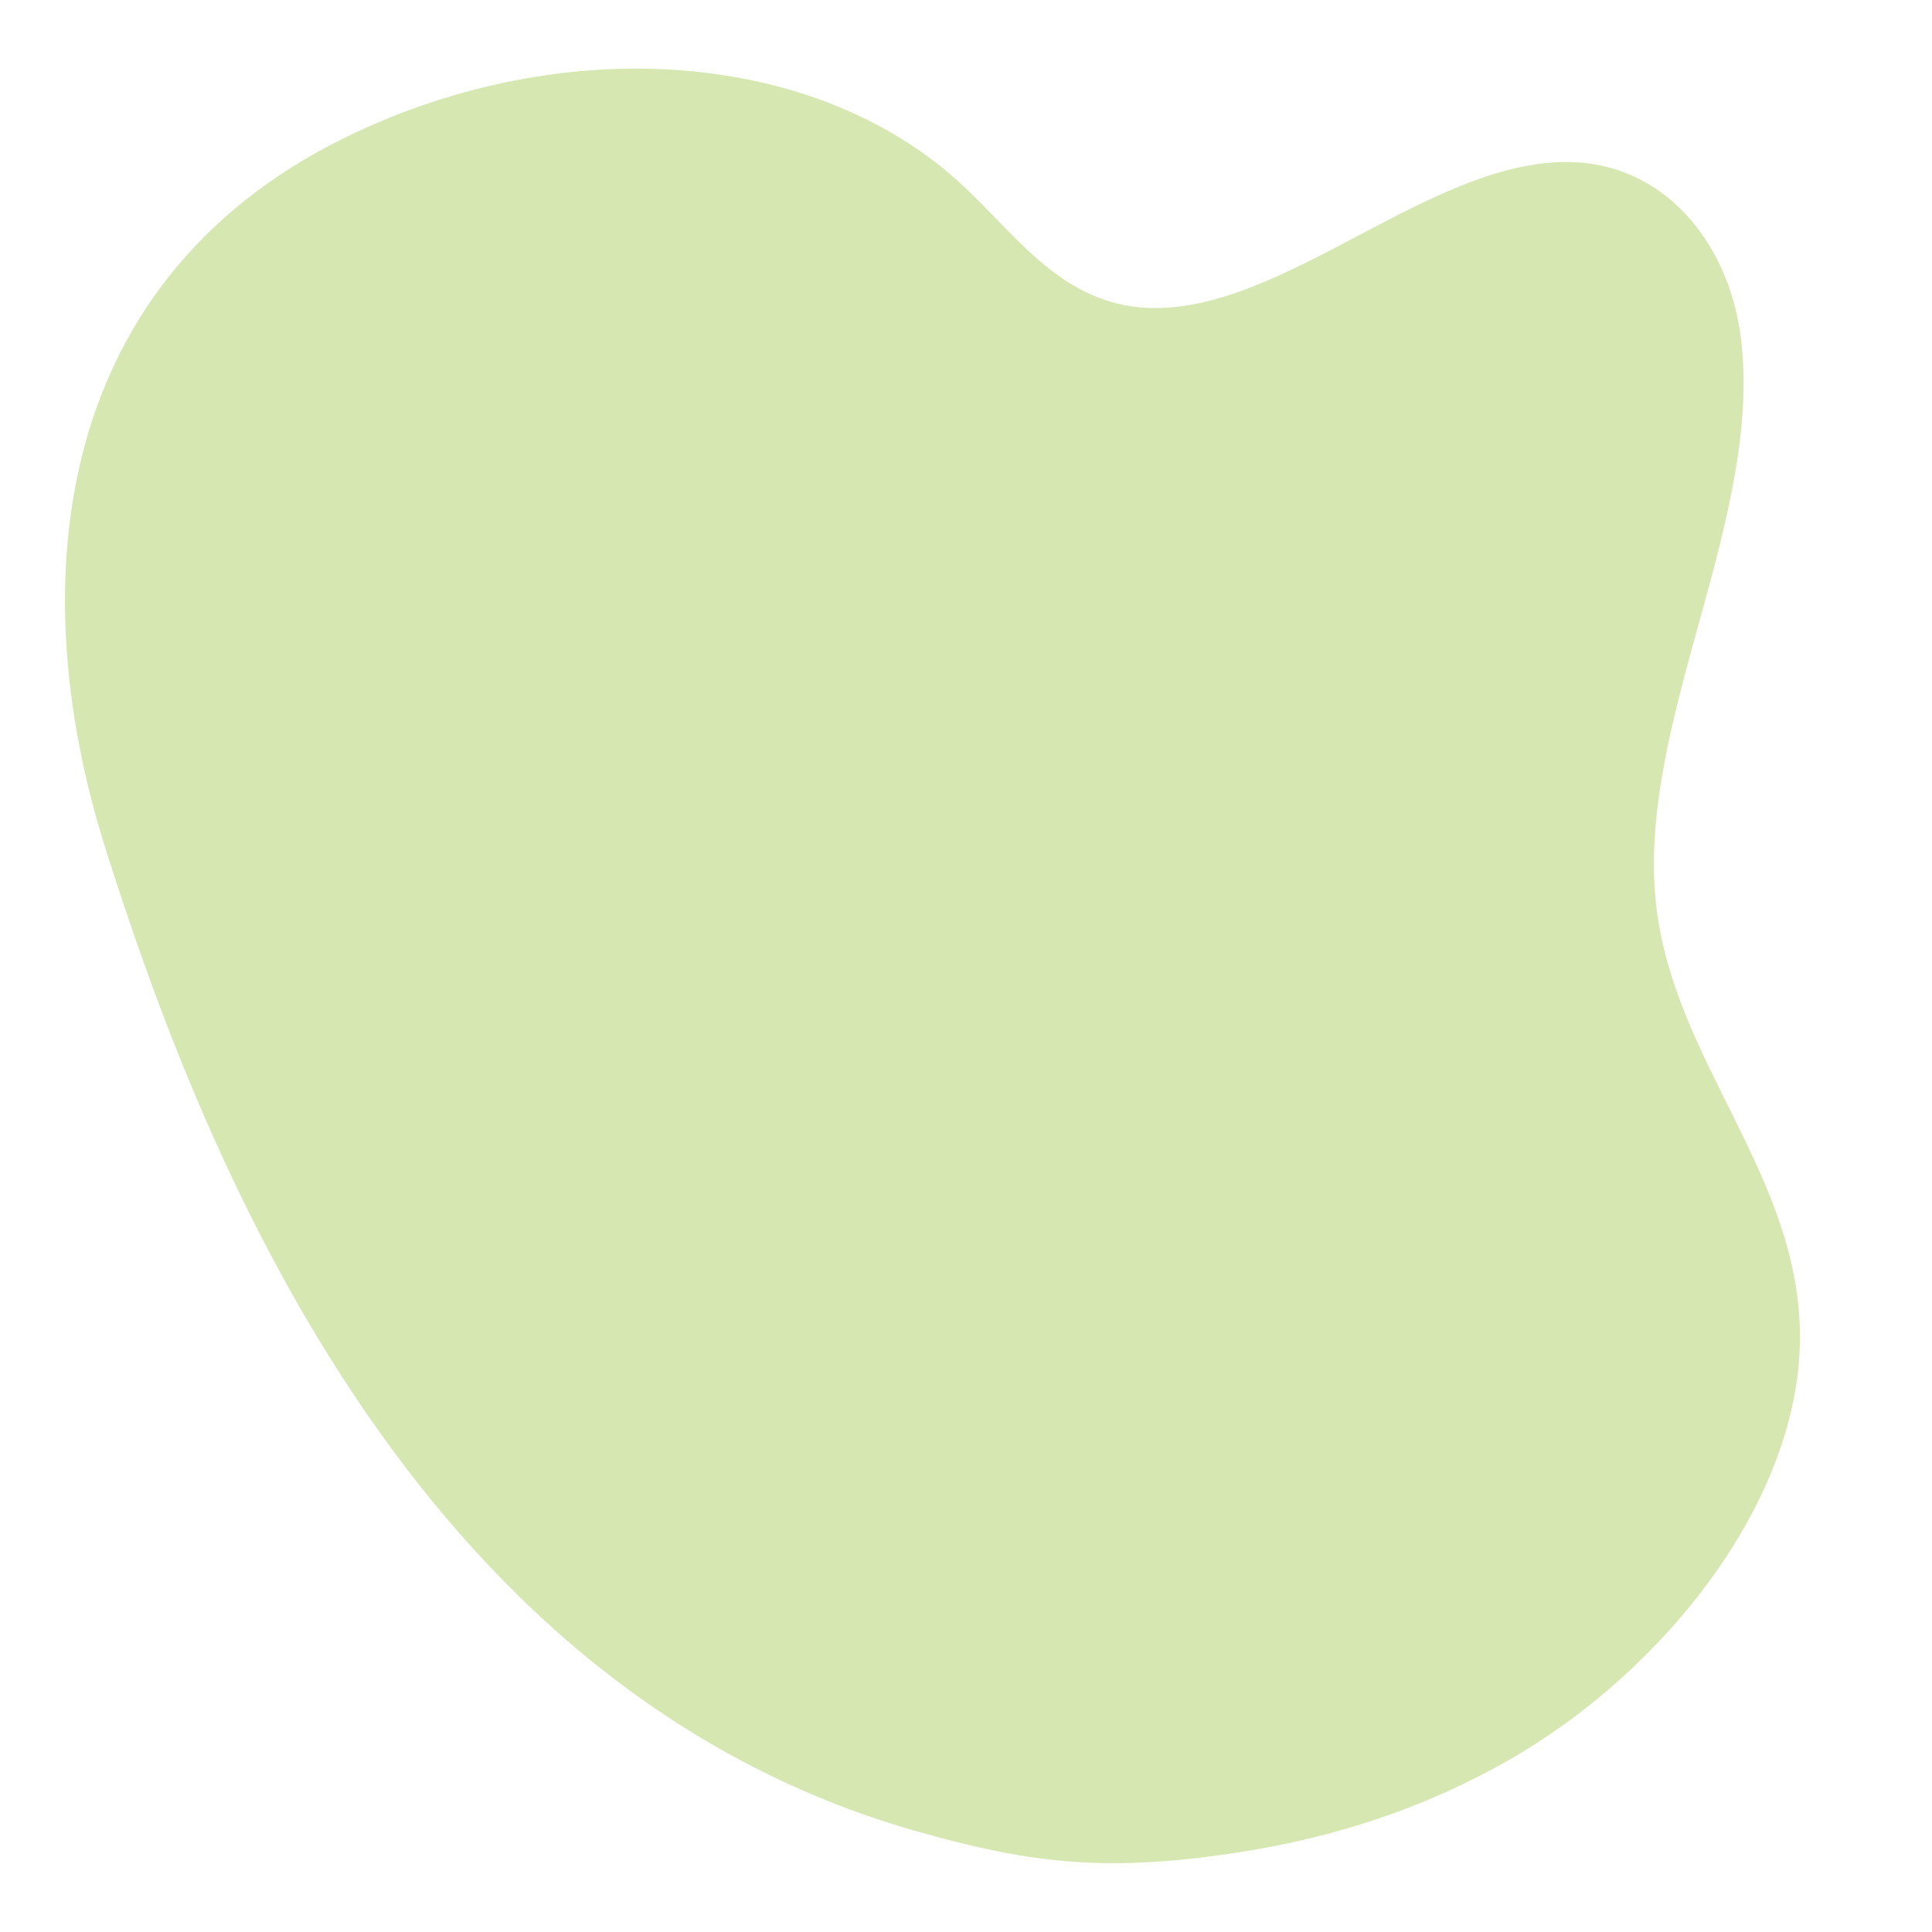
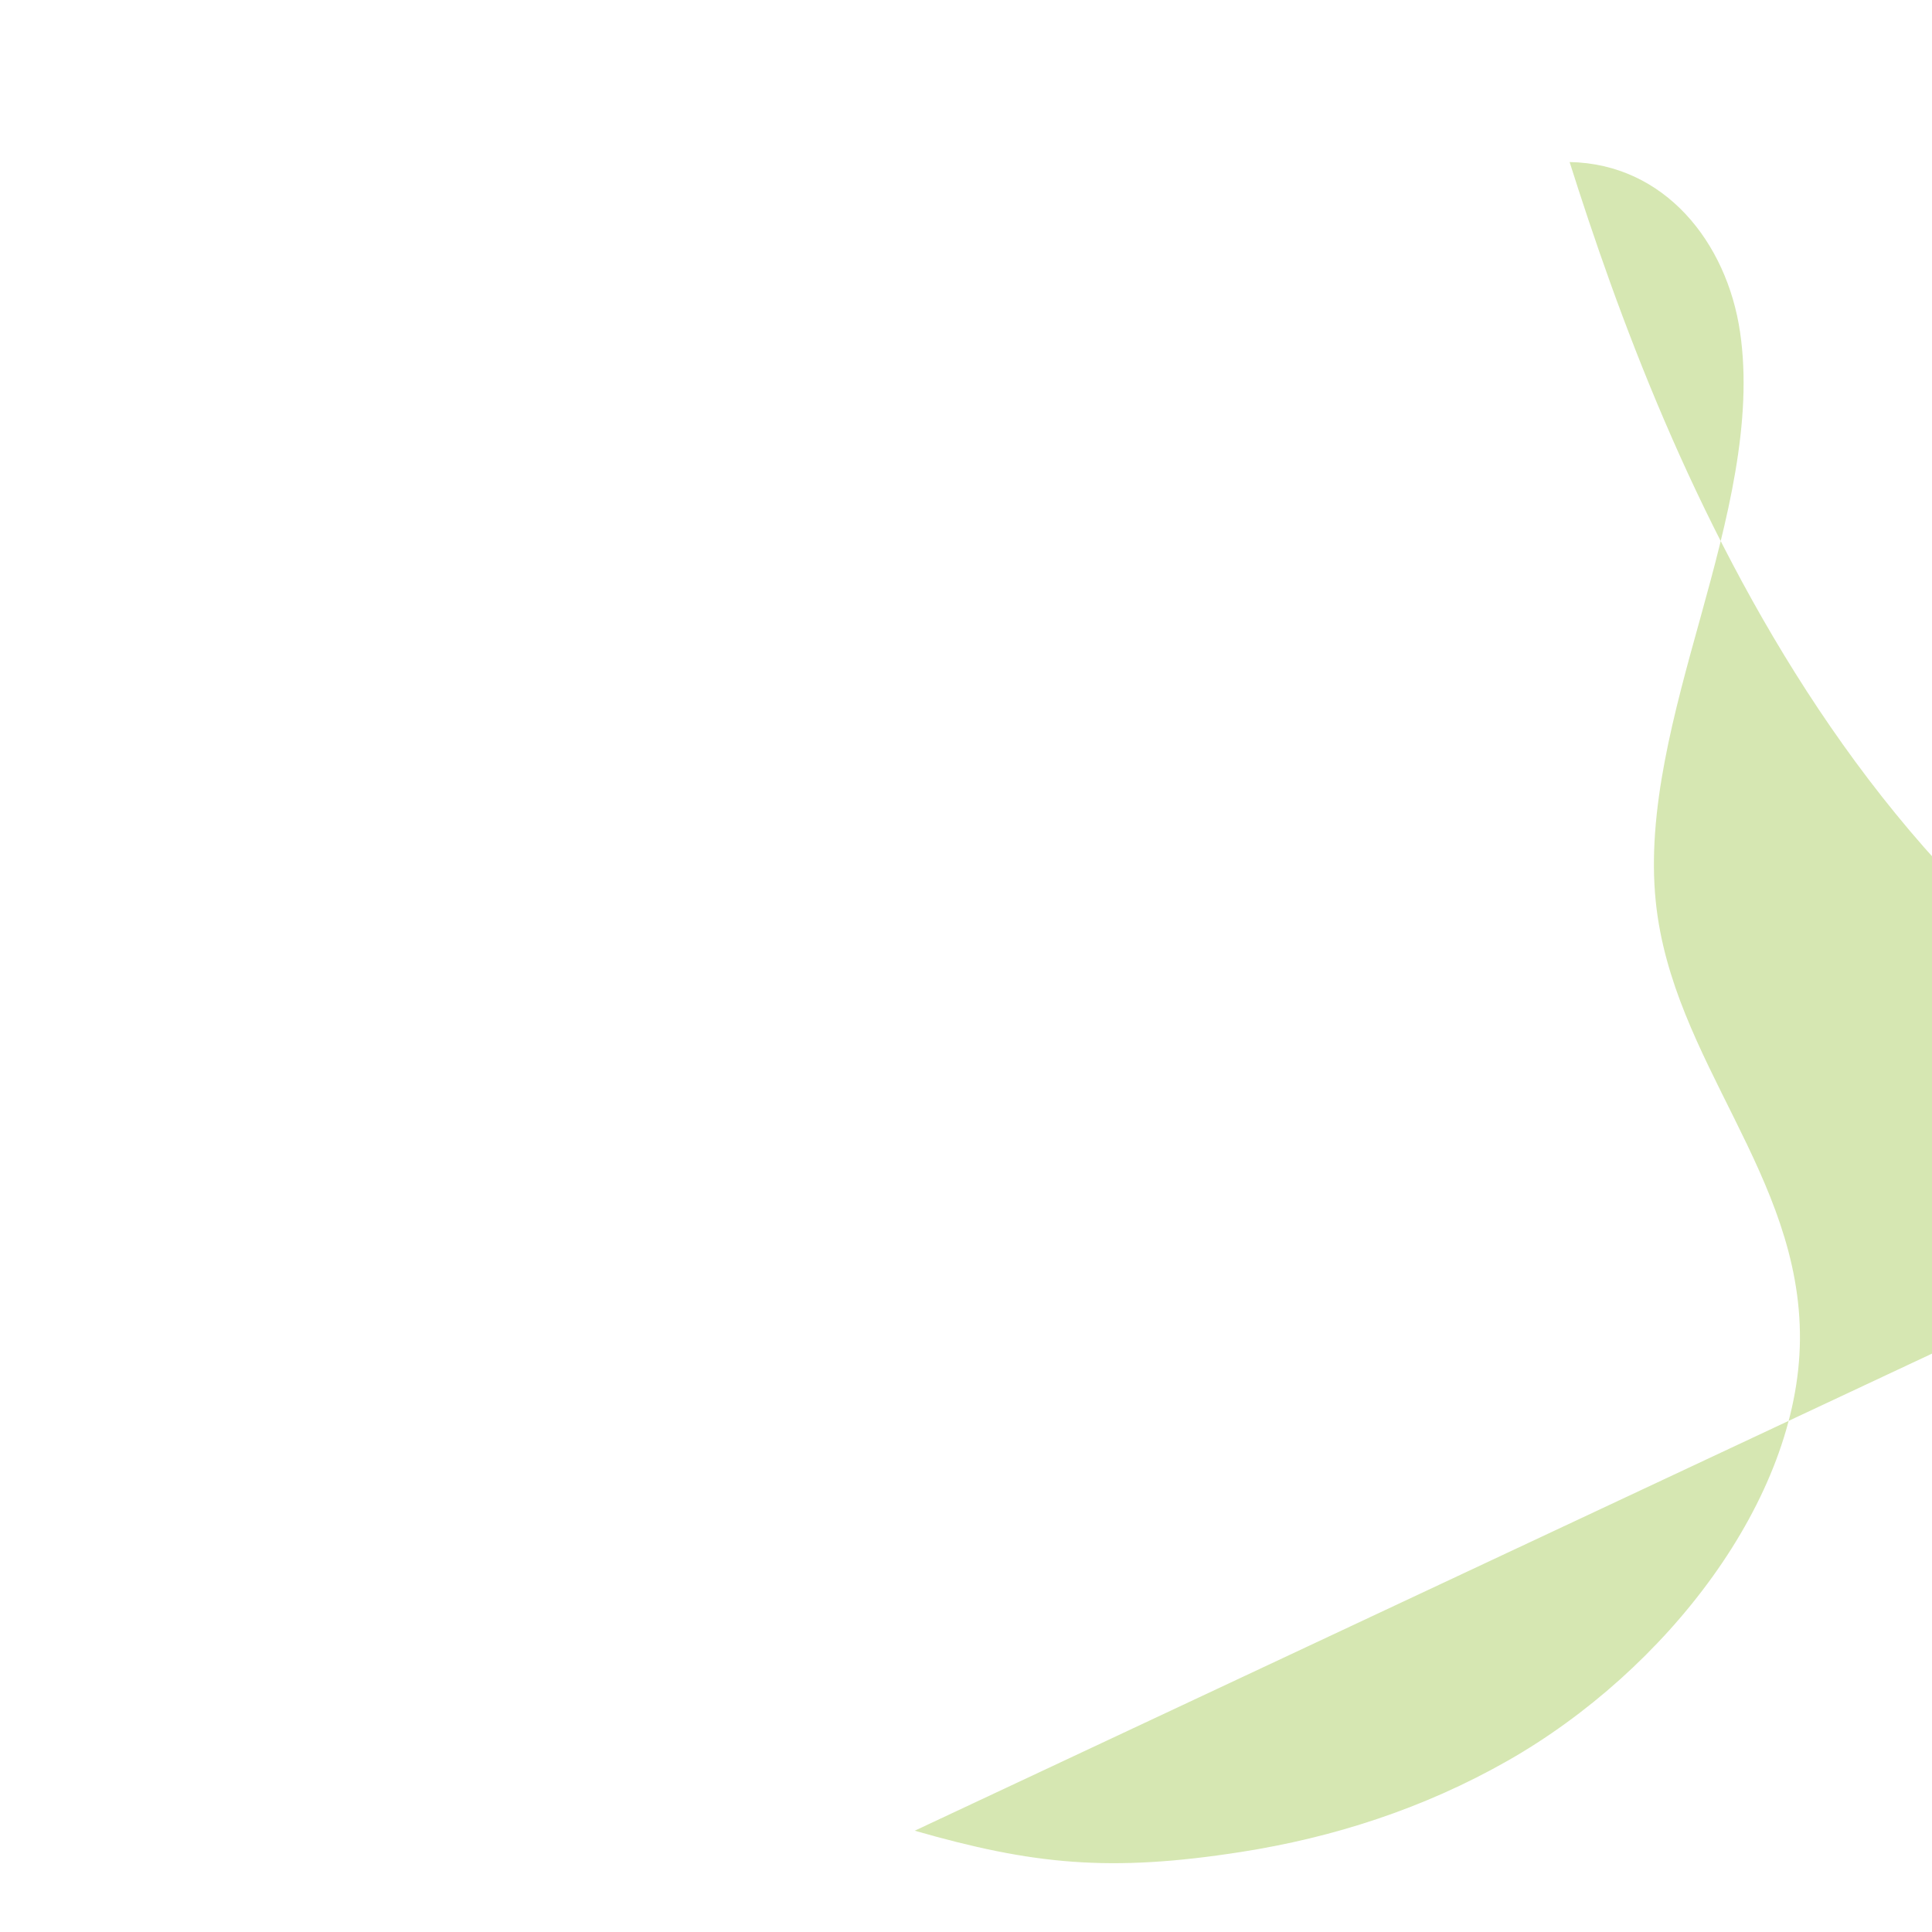
<svg xmlns="http://www.w3.org/2000/svg" id="eUhf3ktrFcC1" viewBox="0 0 570 570" shape-rendering="geometricPrecision" text-rendering="geometricPrecision" project-id="e76c18fa102648f5bb30710c7b74b484" export-id="549b74fab8af4448bac9f129d16713a8" cached="false">
  <style>
#eUhf3ktrFcC2 {animation: eUhf3ktrFcC2__m 20000ms linear infinite normal forwards}@keyframes eUhf3ktrFcC2__m { 0% {d: path('M251.191,519.895C285.769,529.809,308.508,532.279,347.676,526.132C374.358,521.949,401.054,513.525,426.154,499.236C472.886,472.624,512.029,422.23,512.356,374.913C512.688,326.386,474.67,292.93,469.822,245.788C467.062,218.98,475.252,189.919,483.102,161.635C490.934,133.351,498.576,104.161,494.687,77.734C490.798,51.307,472.485,28.098,444.402,27.587C401.556,26.796,356.018,76.352,314.89,70.124C292.999,66.802,280.356,48.463,265.408,34.532C224.165,-3.929,153.561,-10.959,90.214,17.061C89.082,17.558,87.954,18.08,86.837,18.592C-3.024,60.291,-12.611,151.001,12.453,230.162C40.062,317.354,101.151,476.877,251.188,519.912L251.191,519.895Z')} 16.667% {d: path('M251.191,519.895C285.769,529.809,308.508,532.279,347.676,526.132C374.358,521.949,401.054,513.525,426.154,499.236C472.886,472.624,512.029,422.23,512.356,374.913C512.688,326.386,474.67,295.93,469.822,248.788C467.062,221.98,475.252,189.919,483.102,161.635C490.934,133.351,498.979,91.604,483.102,70.124C457.37,35.31,426.154,43.72,401.545,43.72C347.676,51.288,356.018,76.352,314.89,70.124C292.999,66.802,280.356,48.463,265.408,34.532C224.165,-3.929,153.561,-10.959,90.214,17.061C89.082,17.558,87.954,18.08,86.837,18.592C14.629,52.802,-4.113,161.635,56.433,232.926C115.637,302.637,101.151,476.877,251.188,519.912L251.191,519.895Z')} 33.333% {d: path('M251.191,519.895C285.769,529.809,308.508,532.279,347.676,526.132C374.358,521.949,401.054,513.525,426.154,499.236C472.886,472.624,512.029,422.23,512.356,374.913C512.688,326.386,474.67,292.93,469.822,245.788C467.062,218.98,475.252,189.919,483.102,161.635C490.934,133.351,498.899,94.116,485.419,71.646C464.056,38.509,435.42,40.595,410.117,40.493C358.452,46.39,356.018,76.352,314.89,70.124C292.999,66.802,280.356,48.463,265.408,34.532C224.165,-3.929,153.561,-10.959,90.214,17.061C89.082,17.558,87.954,18.08,86.837,18.592C11.099,54.3,0.428,175.407,106.383,231.413C194.175,325.259,91.299,465.625,251.188,519.912L251.191,519.895Z')} 50% {d: path('M251.191,519.895C285.769,529.809,309.4,505.383,348.568,499.236C375.25,495.053,392.463,505.384,426.154,499.236C472.886,472.624,512.029,422.23,512.356,374.913C512.688,326.386,474.67,292.93,469.822,245.788C467.062,218.98,475.252,189.919,483.102,161.635C490.934,133.351,498.576,104.161,494.687,77.734C490.798,51.307,472.485,28.098,444.402,27.587C401.556,26.796,356.018,76.352,314.89,70.124C292.999,66.802,280.356,48.463,265.408,34.532C224.165,-3.929,153.561,-10.959,90.214,17.061C89.082,17.558,87.954,18.08,86.837,18.592C-3.024,60.291,172.984,217.79,147.252,302.554C120.685,390.069,123.033,519.895,251.188,519.912L251.191,519.895Z')} 66.667% {d: path('M200.23,519.006C242.297,527.104,274.248,464.515,340.999,523.547C384.895,543.225,433.332,537.247,468.146,519.006C522.637,493.274,533.198,412.854,509.015,372.182C475.714,316.177,438.18,336.073,433.332,288.931C426.486,260.466,454.943,224.182,475.714,201.139C501.446,169.353,496.905,138.546,496.905,111.834C496.905,73.993,470.497,59.368,442.414,58.856C399.568,58.066,410.627,140.593,328.89,123.943C251.191,111.834,253.164,78.534,221.421,42.206C168.443,-12.285,64.16,-17.603,30.701,42.206C29.569,42.703,31.818,41.694,30.701,42.206C-7.382,166.712,135.143,179.948,106.383,211.735C51.985,271.86,6.482,437.362,157.847,511.438L200.23,519.006Z')} 83.333% {d: path('M124.547,519.006C166.614,527.104,216.88,466.029,307.699,496.302C334.945,503.87,375.813,519.006,416.682,496.302C471.173,470.57,471.332,419.264,437.873,385.805C380.354,328.286,370.066,357.264,365.218,310.122C362.458,283.314,387.922,248.063,453.009,242.008C468.146,232.926,508.804,228.103,515.069,158.757C521.223,90.643,465.119,52.802,427.277,52.802C354.622,52.802,374.3,95.184,318.294,102.752C295.59,102.752,268.344,90.643,253.42,42.206C241.311,-9.258,68.542,-25.908,18.591,90.643C17.46,91.14,19.709,90.131,18.591,90.643C-10.168,143.621,29.187,193.571,68.542,265.665C107.392,336.833,-49.523,444.93,101.842,519.006L124.547,519.006Z')} 100% {d: path('M251.191,519.895C285.769,529.809,308.508,532.279,347.676,526.132C374.358,521.949,401.054,513.525,426.154,499.236C472.886,472.624,512.029,422.23,512.356,374.913C512.688,326.386,474.67,292.93,469.822,245.788C467.062,218.98,475.252,189.919,483.102,161.635C490.934,133.351,498.576,104.161,494.687,77.734C490.798,51.307,472.485,28.098,444.402,27.587C401.556,26.796,356.018,76.352,314.89,70.124C292.999,66.802,280.356,48.463,265.408,34.532C224.165,-3.929,153.561,-10.959,90.214,17.061C89.082,17.558,87.954,18.08,86.837,18.592C-3.024,60.291,-12.611,151.001,12.453,230.162C40.062,317.354,101.151,476.877,251.188,519.912L251.191,519.895Z')}} #eUhf3ktrFcC2_to {animation: eUhf3ktrFcC2_to__to 20000ms linear infinite normal forwards}@keyframes eUhf3ktrFcC2_to__to { 0% {transform: translate(275.102px,284.97px)} 33.333% {transform: translate(275.102px,275.97px)} 66.667% {transform: translate(275.102px,292.97px)} 100% {transform: translate(275.102px,284.97px)}} #eUhf3ktrFcC2_tk {animation: eUhf3ktrFcC2_tk__tk 20000ms linear infinite normal forwards}@keyframes eUhf3ktrFcC2_tk__tk { 0% {transform: skewX(0deg) skewY(0deg)} 16.667% {transform: skewX(5deg) skewY(0deg)} 50% {transform: skewX(-5deg) skewY(0deg)} 83.333% {transform: skewX(-10deg) skewY(0deg)} 100% {transform: skewX(0deg) skewY(0deg)}}
</style>
  <g id="eUhf3ktrFcC2_to" transform="translate(275.102,284.97)">
    <g id="eUhf3ktrFcC2_tk" transform="skewX(0) skewY(0)">
-       <path id="eUhf3ktrFcC2" d="M251.191,519.895c34.578,9.914,57.317,12.384,96.485,6.237c26.682-4.183,53.378-12.607,78.478-26.896c46.732-26.612,85.875-77.006,86.202-124.323.332-48.527-37.686-81.983-42.534-129.125-2.76-26.808,5.43-55.869,13.28-84.153c7.832-28.284,15.474-57.474,11.585-83.901s-22.202-49.636-50.285-50.147c-42.846-.791-88.384,48.765-129.512,42.537-21.891-3.321-34.534-21.66-49.482-35.592-41.243-38.461-111.847-45.491-175.194-17.47-1.132.497-2.259,1.018-3.377,1.531-89.861,41.699-99.448,132.409-74.384,211.57c27.61,87.192,88.698,246.715,238.735,289.75l.003-.017Z" transform="translate(-256.42,-264.749)" opacity="0.65" fill="#c1db89" />
+       <path id="eUhf3ktrFcC2" d="M251.191,519.895c34.578,9.914,57.317,12.384,96.485,6.237c26.682-4.183,53.378-12.607,78.478-26.896c46.732-26.612,85.875-77.006,86.202-124.323.332-48.527-37.686-81.983-42.534-129.125-2.76-26.808,5.43-55.869,13.28-84.153c7.832-28.284,15.474-57.474,11.585-83.901s-22.202-49.636-50.285-50.147c27.61,87.192,88.698,246.715,238.735,289.75l.003-.017Z" transform="translate(-256.42,-264.749)" opacity="0.65" fill="#c1db89" />
    </g>
  </g>
</svg>